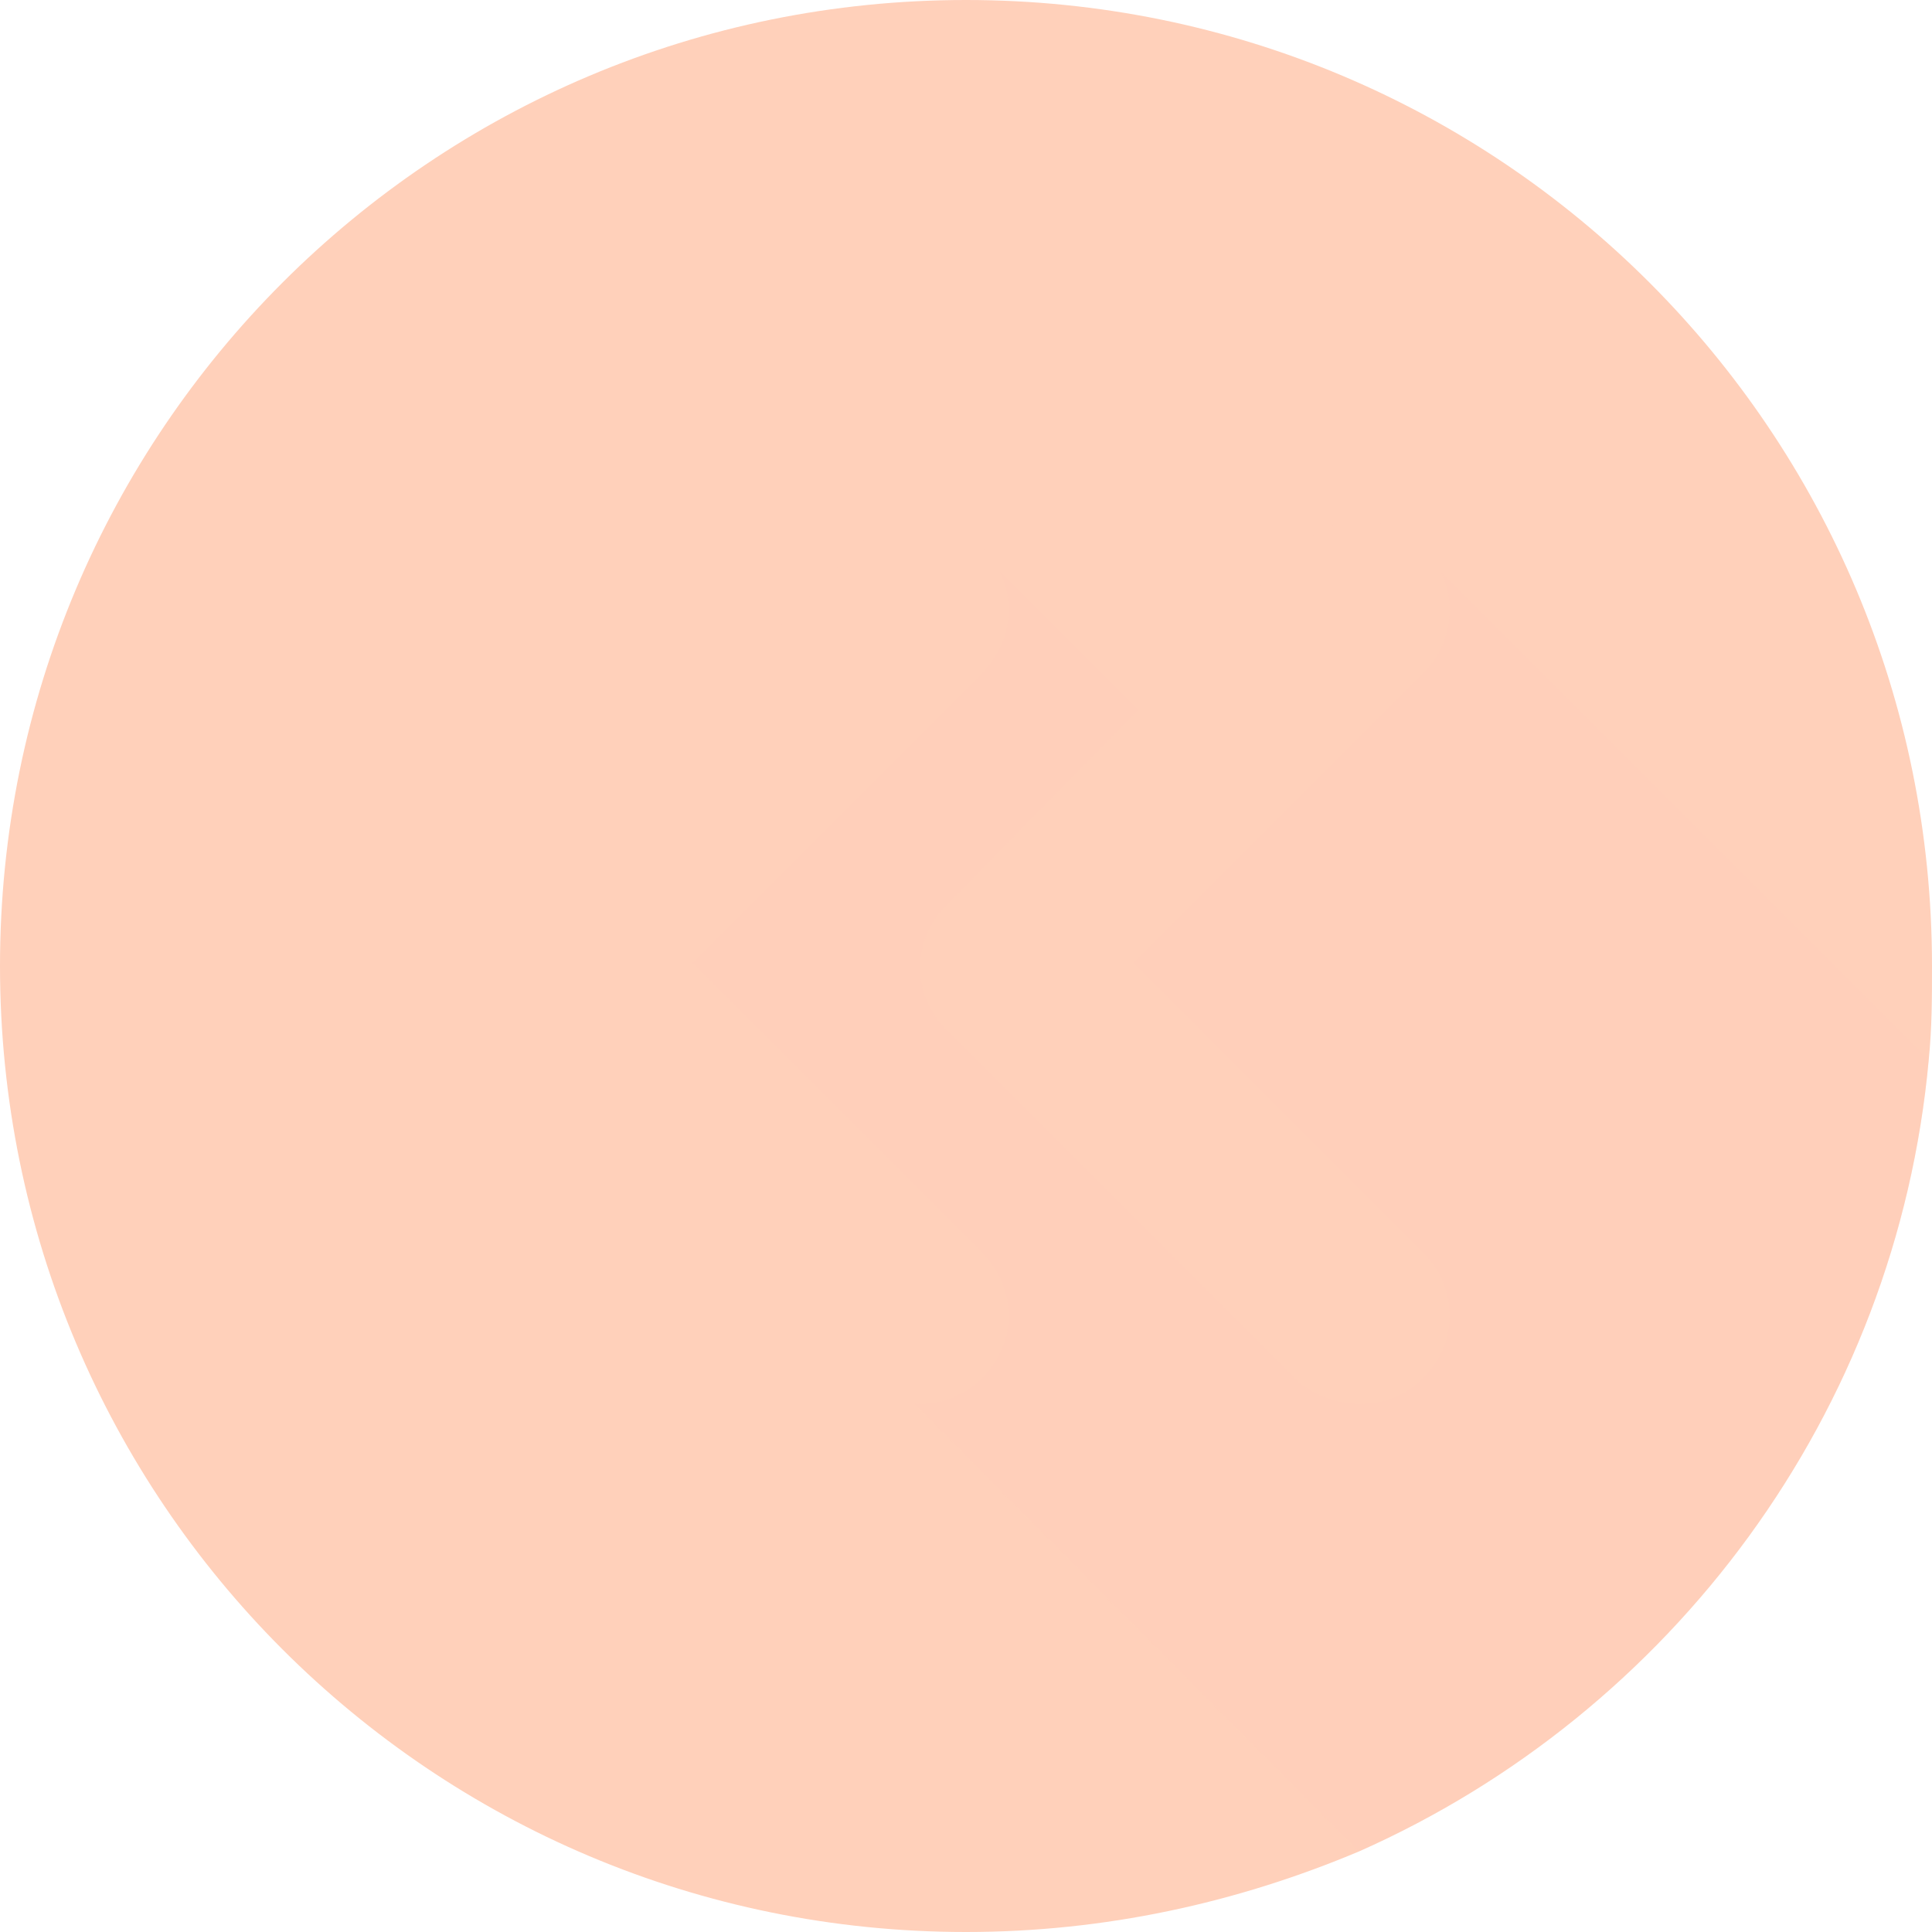
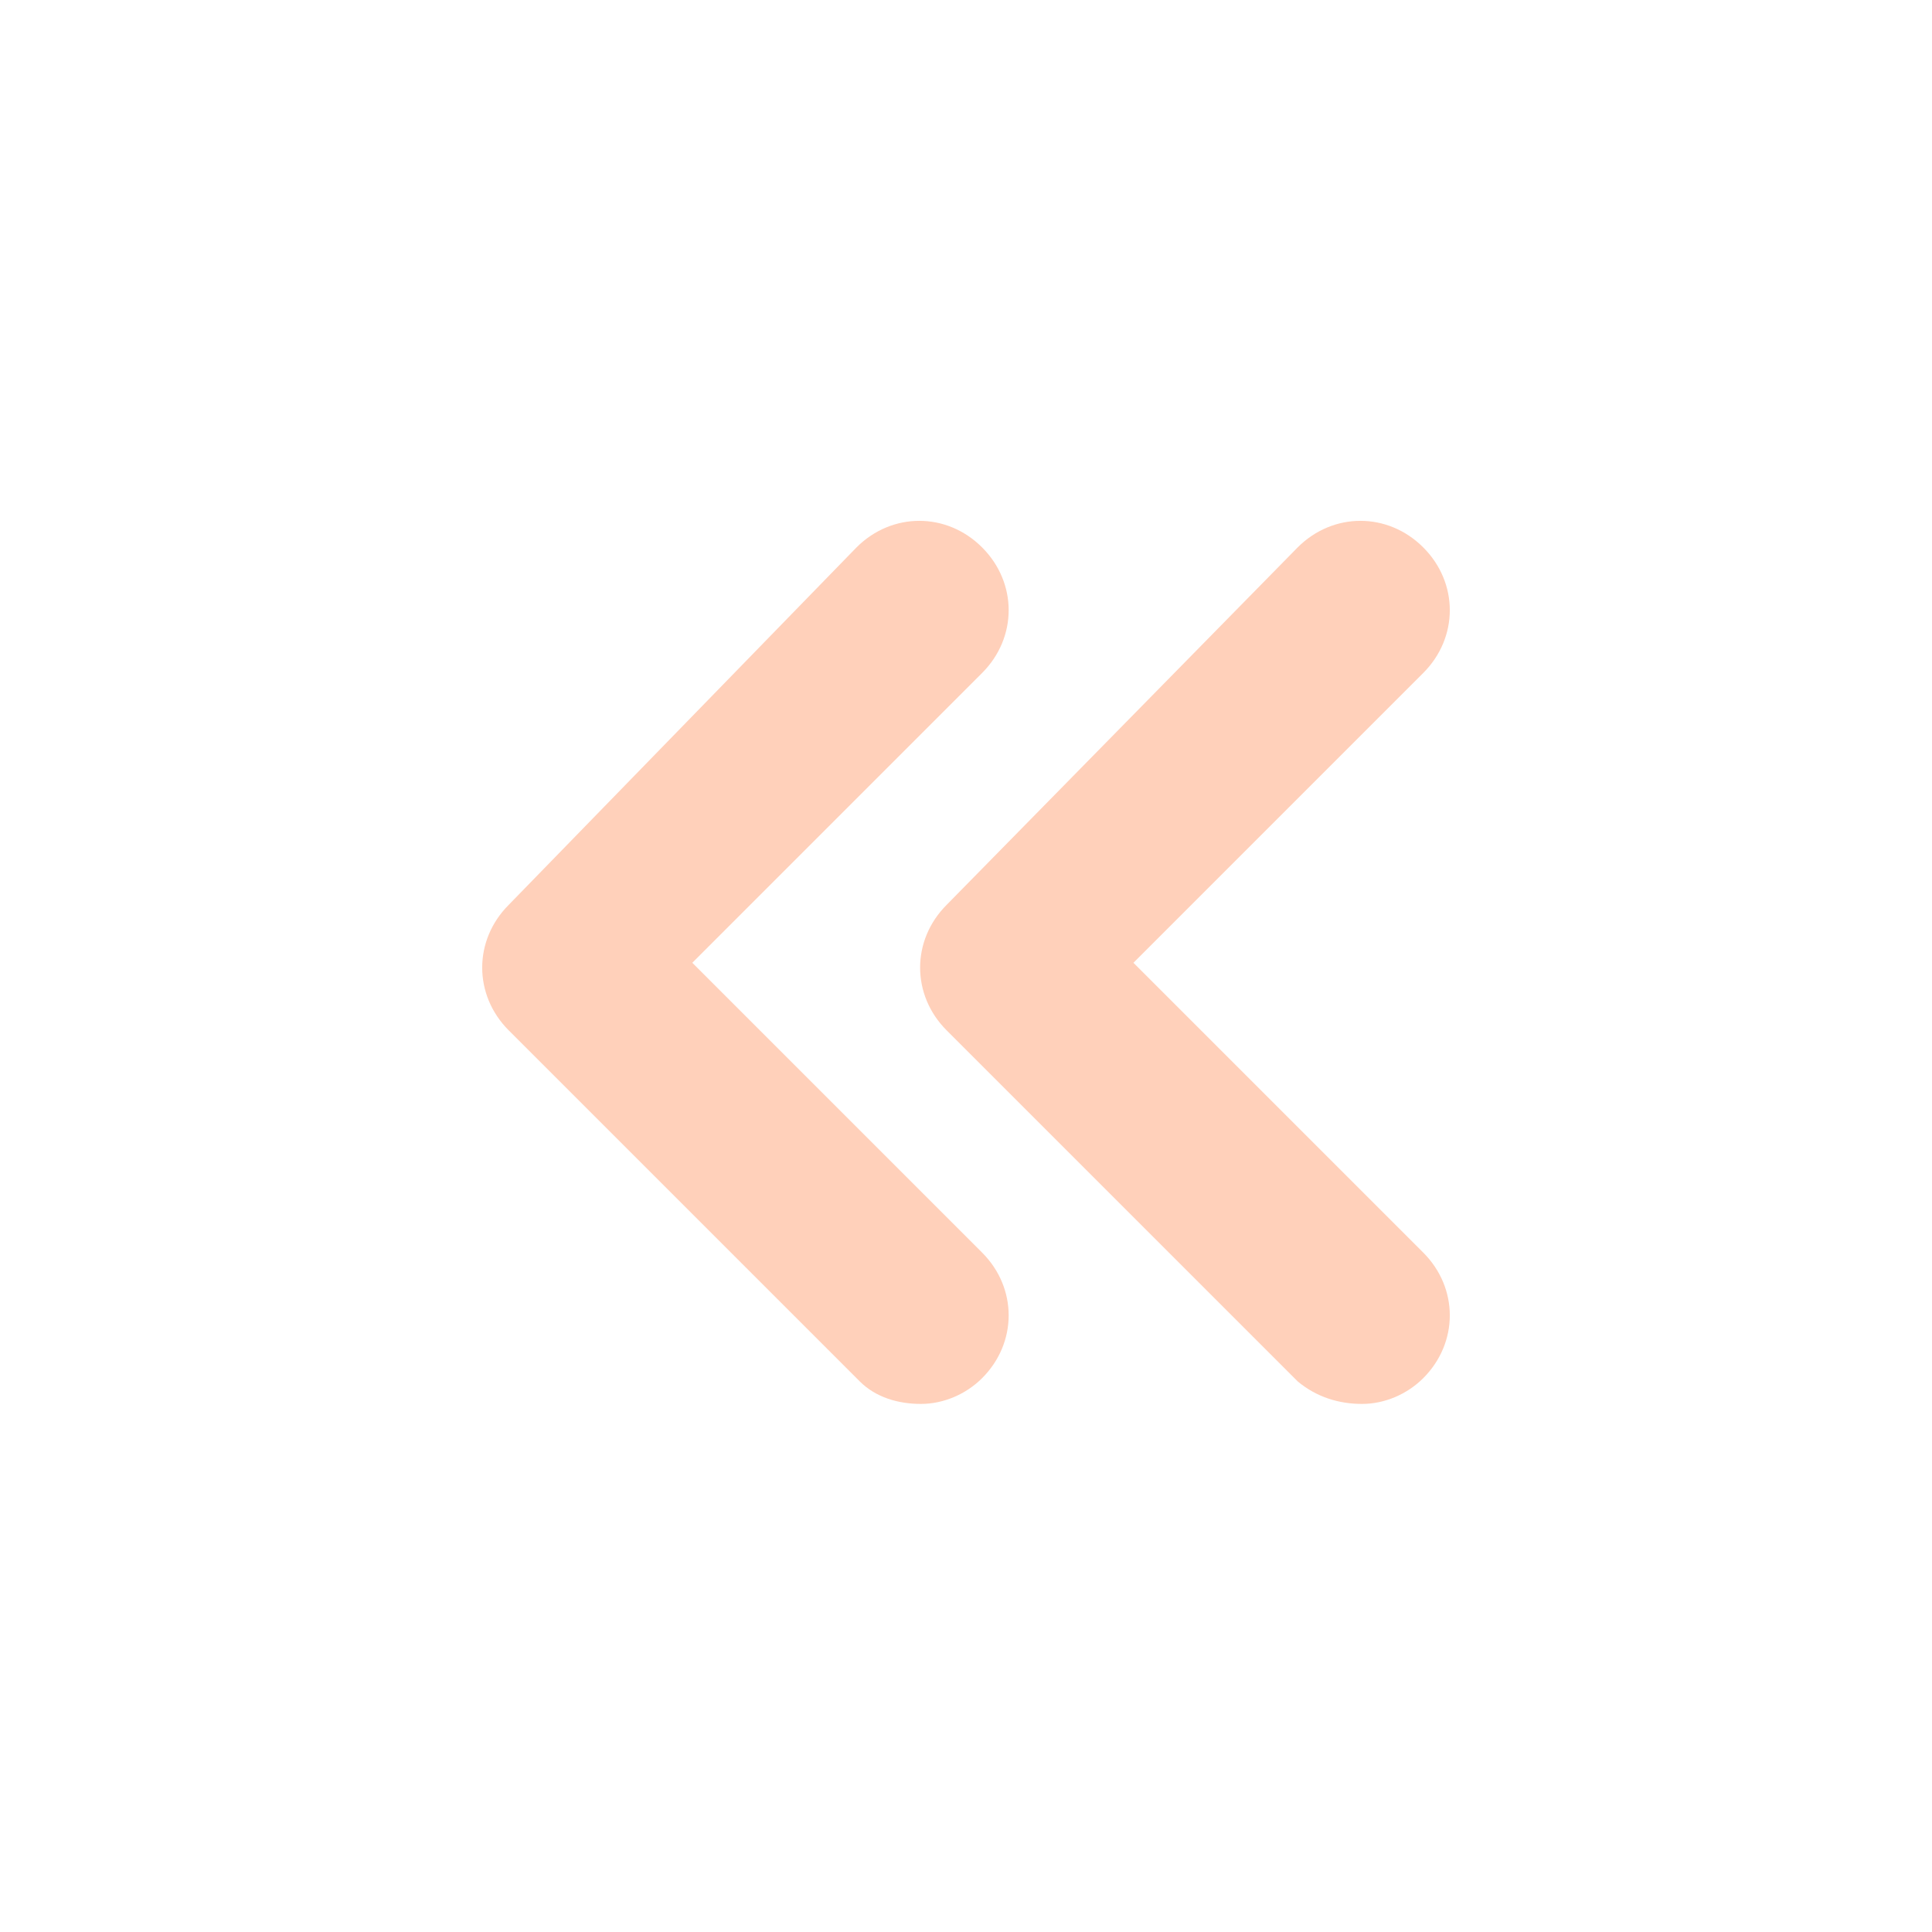
<svg xmlns="http://www.w3.org/2000/svg" fill="#ffd0ba" height="60" preserveAspectRatio="xMidYMid meet" version="1" viewBox="2.0 2.0 60.0 60.0" width="60" zoomAndPan="magnify">
  <g>
    <g id="change1_1">
-       <path d="M62,32c0,1,0,1.9-0.1,2.9c-1,11-8,20.3-17.7,24.6C40.4,61.1,36.3,62,32,62C15.4,62,2,48.6,2,32S15.4,2,32,2 S62,15.4,62,32z" fill="#ffd0ba" />
-     </g>
+       </g>
    <g id="change2_1">
-       <path d="M61.9,34.9c-1,11-8,20.3-17.7,24.6L30.4,45.6L20,30l12-11.3l8.1,8.1L46,19L61.9,34.9z" fill="inherit" opacity="0.2" />
-     </g>
+       </g>
    <g>
      <g id="change3_1">
        <path d="M44.3,45.6c0.7,0,1.4-0.3,1.9-0.8c1.1-1.1,1.1-2.8,0-3.9l-9-9l9-9c1.1-1.1,1.1-2.8,0-3.9 c-1.1-1.1-2.8-1.1-3.9,0L31.4,30.1c-1.1,1.1-1.1,2.8,0,3.9l10.9,10.9C42.9,45.4,43.6,45.6,44.3,45.6z" fill="#ffd0ba" />
      </g>
      <g id="change3_2">
        <path d="M30.6,45.6c0.7,0,1.4-0.3,1.9-0.8c1.1-1.1,1.1-2.8,0-3.9l-9-9l9-9c1.1-1.1,1.1-2.8,0-3.9 c-1.1-1.1-2.8-1.1-3.9,0L17.8,30.1c-1.1,1.1-1.1,2.8,0,3.9l10.9,10.9C29.2,45.4,29.9,45.6,30.6,45.6z" fill="#ffd0ba" />
      </g>
    </g>
  </g>
</svg>